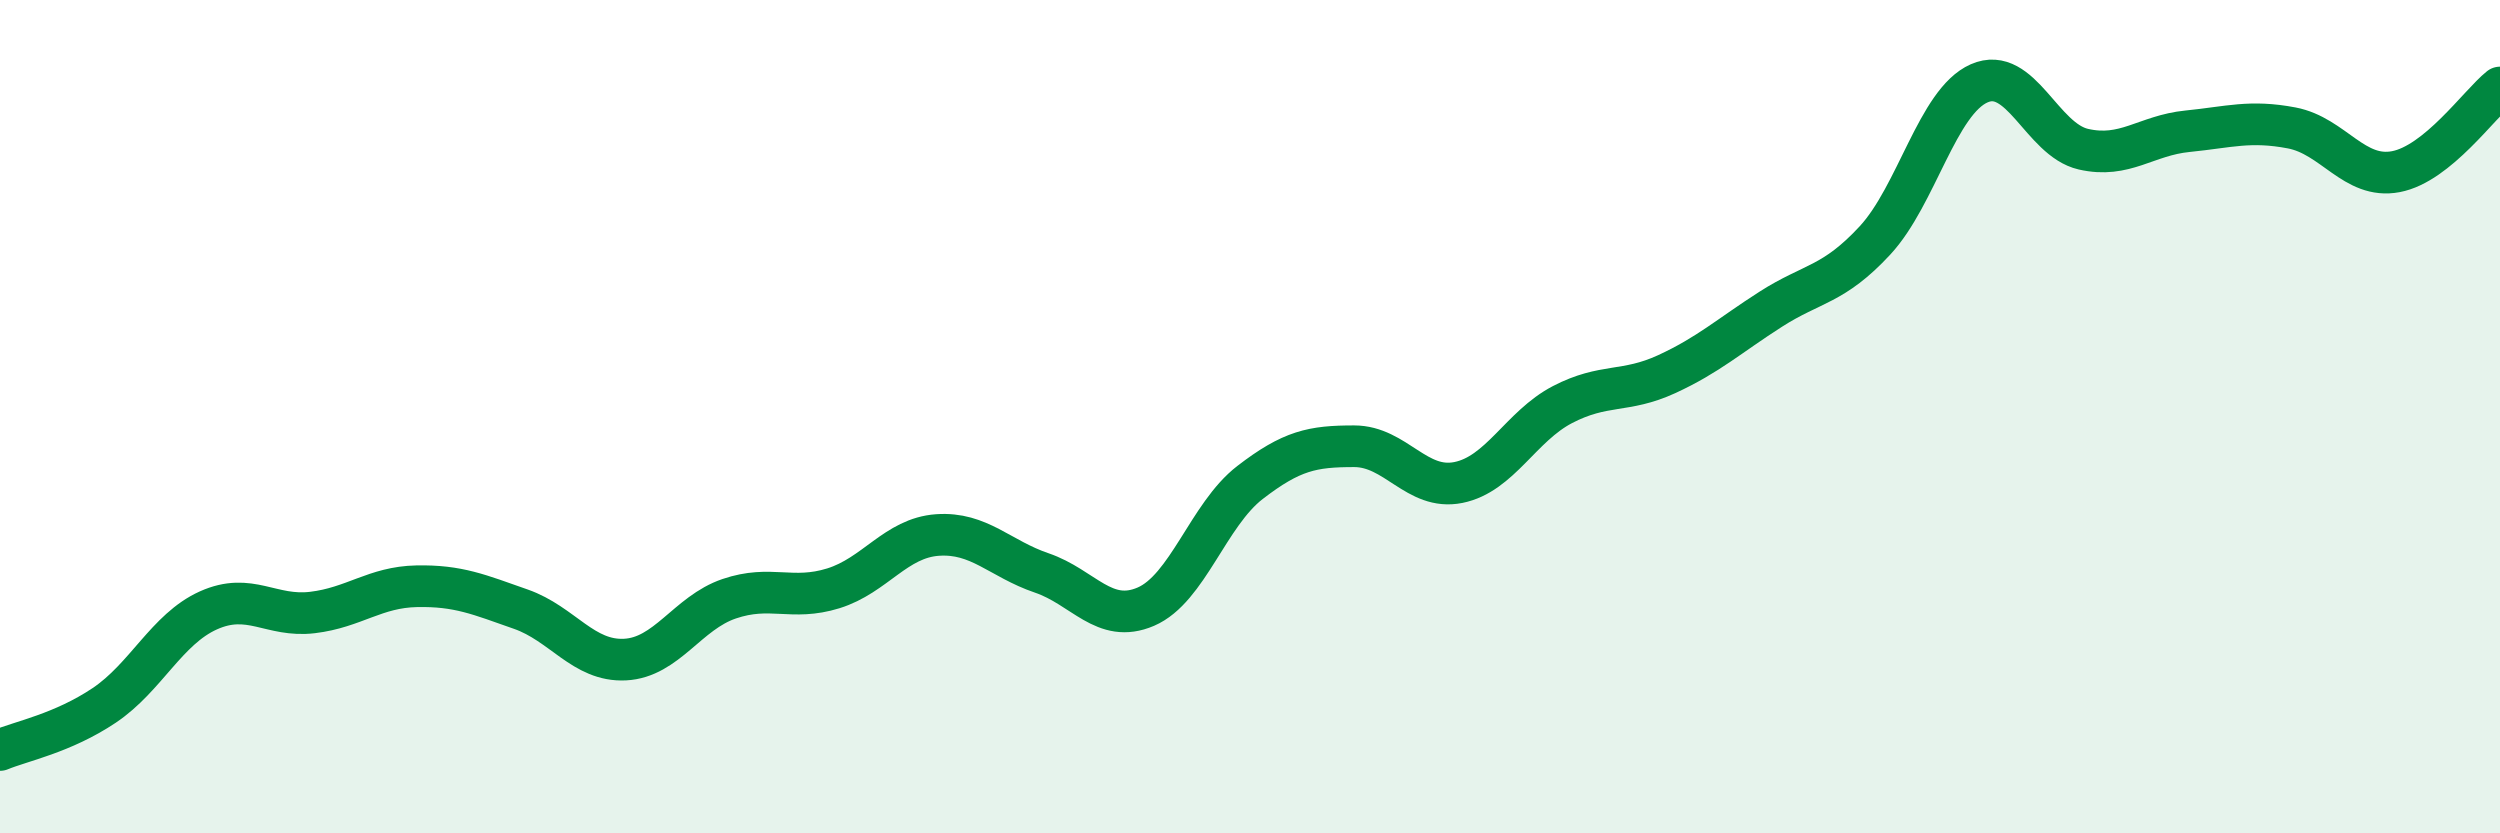
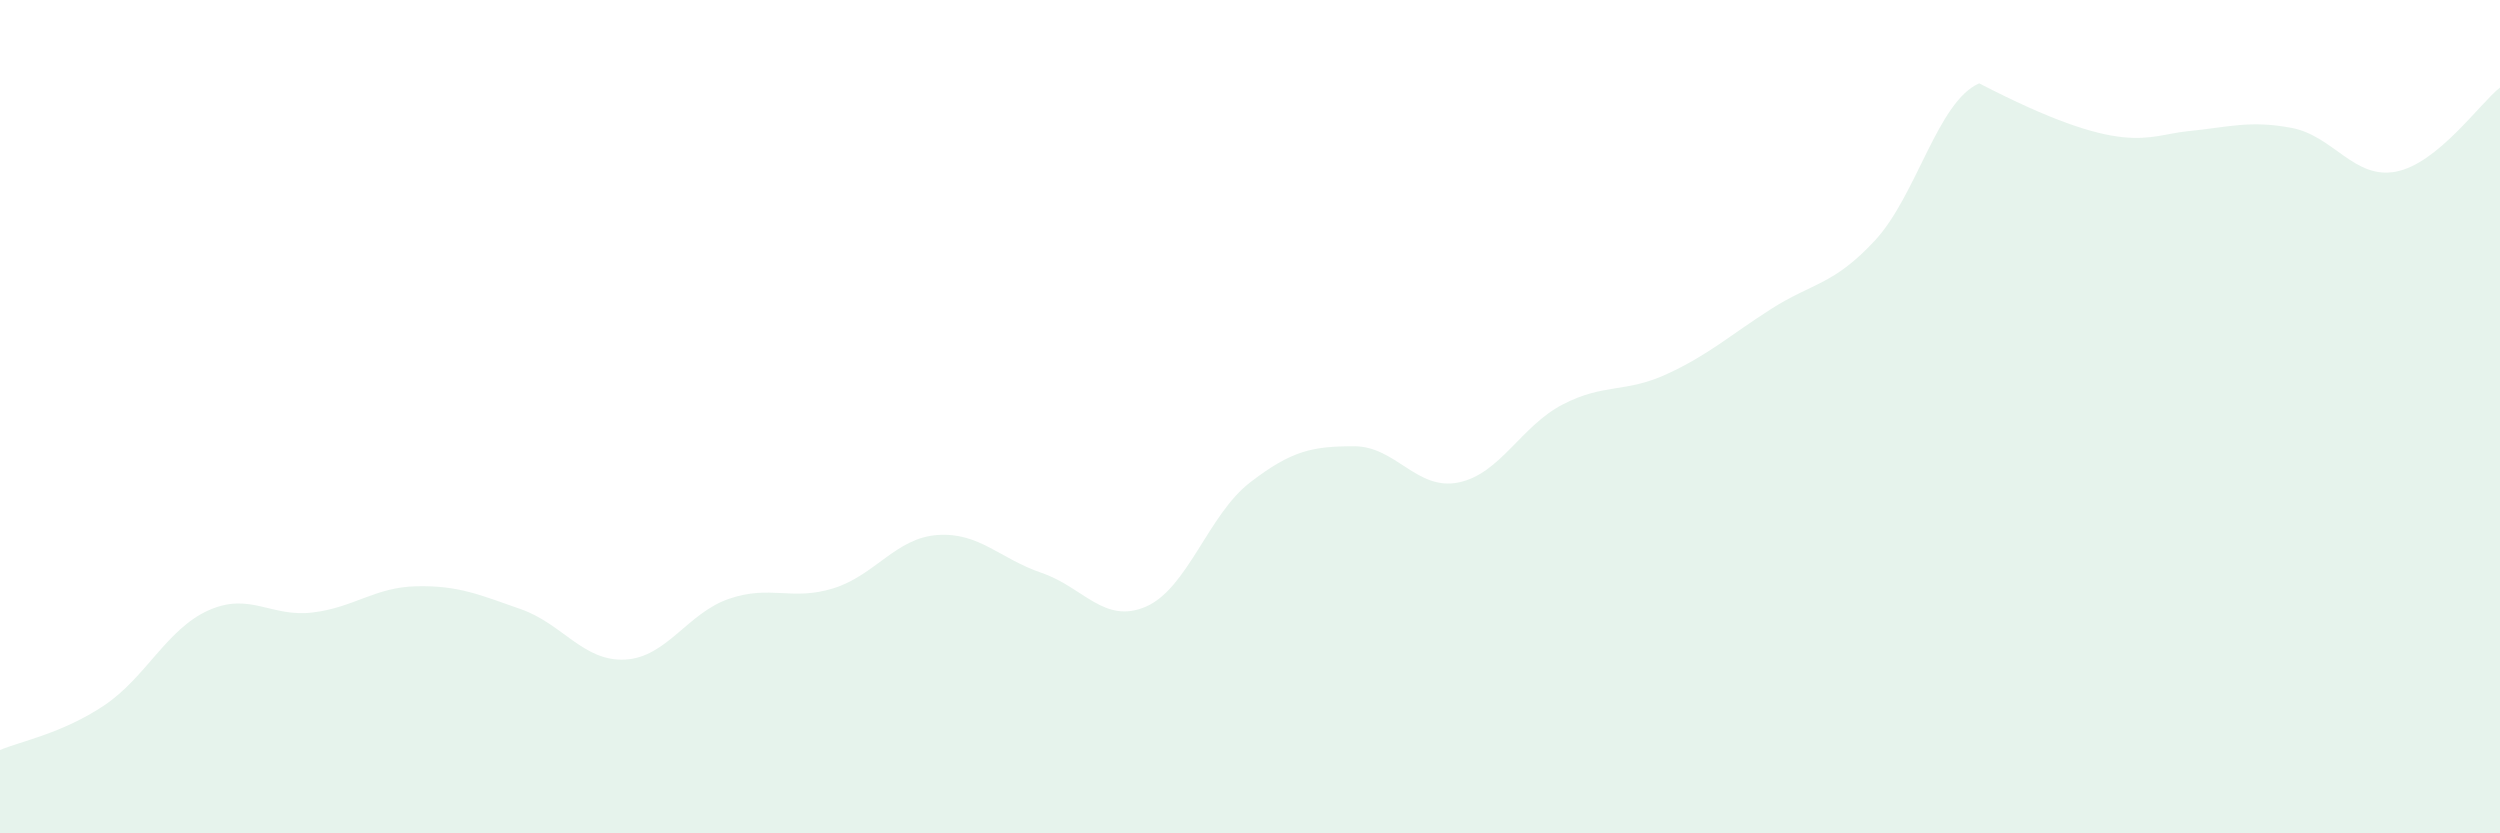
<svg xmlns="http://www.w3.org/2000/svg" width="60" height="20" viewBox="0 0 60 20">
-   <path d="M 0,18 C 0.5,17.79 1.5,17.6 2.5,16.93 C 3.5,16.26 4,15.1 5,14.65 C 6,14.2 6.5,14.82 7.5,14.7 C 8.5,14.58 9,14.09 10,14.07 C 11,14.05 11.5,14.27 12.5,14.62 C 13.5,14.97 14,15.88 15,15.83 C 16,15.78 16.5,14.71 17.5,14.37 C 18.5,14.03 19,14.43 20,14.12 C 21,13.81 21.5,12.91 22.5,12.84 C 23.5,12.77 24,13.41 25,13.75 C 26,14.09 26.5,14.99 27.5,14.56 C 28.5,14.13 29,12.35 30,11.58 C 31,10.81 31.5,10.71 32.5,10.71 C 33.5,10.71 34,11.78 35,11.58 C 36,11.38 36.5,10.23 37.5,9.71 C 38.5,9.19 39,9.44 40,8.98 C 41,8.52 41.5,8.06 42.5,7.42 C 43.5,6.78 44,6.85 45,5.77 C 46,4.69 46.5,2.44 47.5,2 C 48.5,1.56 49,3.35 50,3.58 C 51,3.81 51.5,3.25 52.5,3.15 C 53.5,3.05 54,2.88 55,3.07 C 56,3.26 56.5,4.31 57.5,4.12 C 58.5,3.93 59.5,2.5 60,2.1L60 20L0 20Z" fill="#008740" opacity="0.1" stroke-linecap="round" stroke-linejoin="round" />
-   <path d="M 0,18 C 0.5,17.79 1.5,17.6 2.5,16.93 C 3.5,16.26 4,15.1 5,14.65 C 6,14.2 6.5,14.82 7.5,14.7 C 8.5,14.58 9,14.09 10,14.07 C 11,14.05 11.5,14.27 12.5,14.62 C 13.5,14.97 14,15.88 15,15.83 C 16,15.78 16.5,14.71 17.5,14.37 C 18.5,14.03 19,14.43 20,14.12 C 21,13.81 21.5,12.91 22.5,12.84 C 23.5,12.77 24,13.41 25,13.75 C 26,14.09 26.5,14.99 27.5,14.56 C 28.5,14.13 29,12.35 30,11.58 C 31,10.81 31.5,10.71 32.5,10.71 C 33.5,10.71 34,11.78 35,11.58 C 36,11.38 36.5,10.23 37.5,9.71 C 38.5,9.19 39,9.44 40,8.98 C 41,8.52 41.5,8.06 42.5,7.42 C 43.5,6.78 44,6.85 45,5.77 C 46,4.69 46.5,2.44 47.5,2 C 48.5,1.56 49,3.35 50,3.58 C 51,3.81 51.5,3.25 52.5,3.15 C 53.5,3.05 54,2.88 55,3.07 C 56,3.26 56.5,4.31 57.5,4.12 C 58.5,3.93 59.5,2.5 60,2.1" stroke="#008740" stroke-width="1" fill="none" stroke-linecap="round" stroke-linejoin="round" />
+   <path d="M 0,18 C 0.5,17.79 1.5,17.6 2.5,16.93 C 3.5,16.26 4,15.1 5,14.65 C 6,14.2 6.5,14.82 7.5,14.7 C 8.5,14.58 9,14.09 10,14.07 C 11,14.05 11.5,14.27 12.5,14.62 C 13.5,14.97 14,15.88 15,15.83 C 16,15.78 16.5,14.71 17.5,14.37 C 18.5,14.03 19,14.43 20,14.12 C 21,13.81 21.5,12.91 22.5,12.84 C 23.5,12.77 24,13.41 25,13.75 C 26,14.09 26.5,14.99 27.5,14.56 C 28.5,14.13 29,12.35 30,11.58 C 31,10.81 31.5,10.71 32.5,10.71 C 33.5,10.71 34,11.78 35,11.58 C 36,11.38 36.5,10.23 37.5,9.71 C 38.5,9.19 39,9.44 40,8.98 C 41,8.52 41.5,8.06 42.5,7.42 C 43.5,6.78 44,6.85 45,5.77 C 46,4.69 46.5,2.44 47.5,2 C 51,3.81 51.5,3.25 52.5,3.15 C 53.5,3.05 54,2.88 55,3.07 C 56,3.26 56.5,4.31 57.5,4.12 C 58.5,3.93 59.5,2.5 60,2.1L60 20L0 20Z" fill="#008740" opacity="0.1" stroke-linecap="round" stroke-linejoin="round" />
</svg>